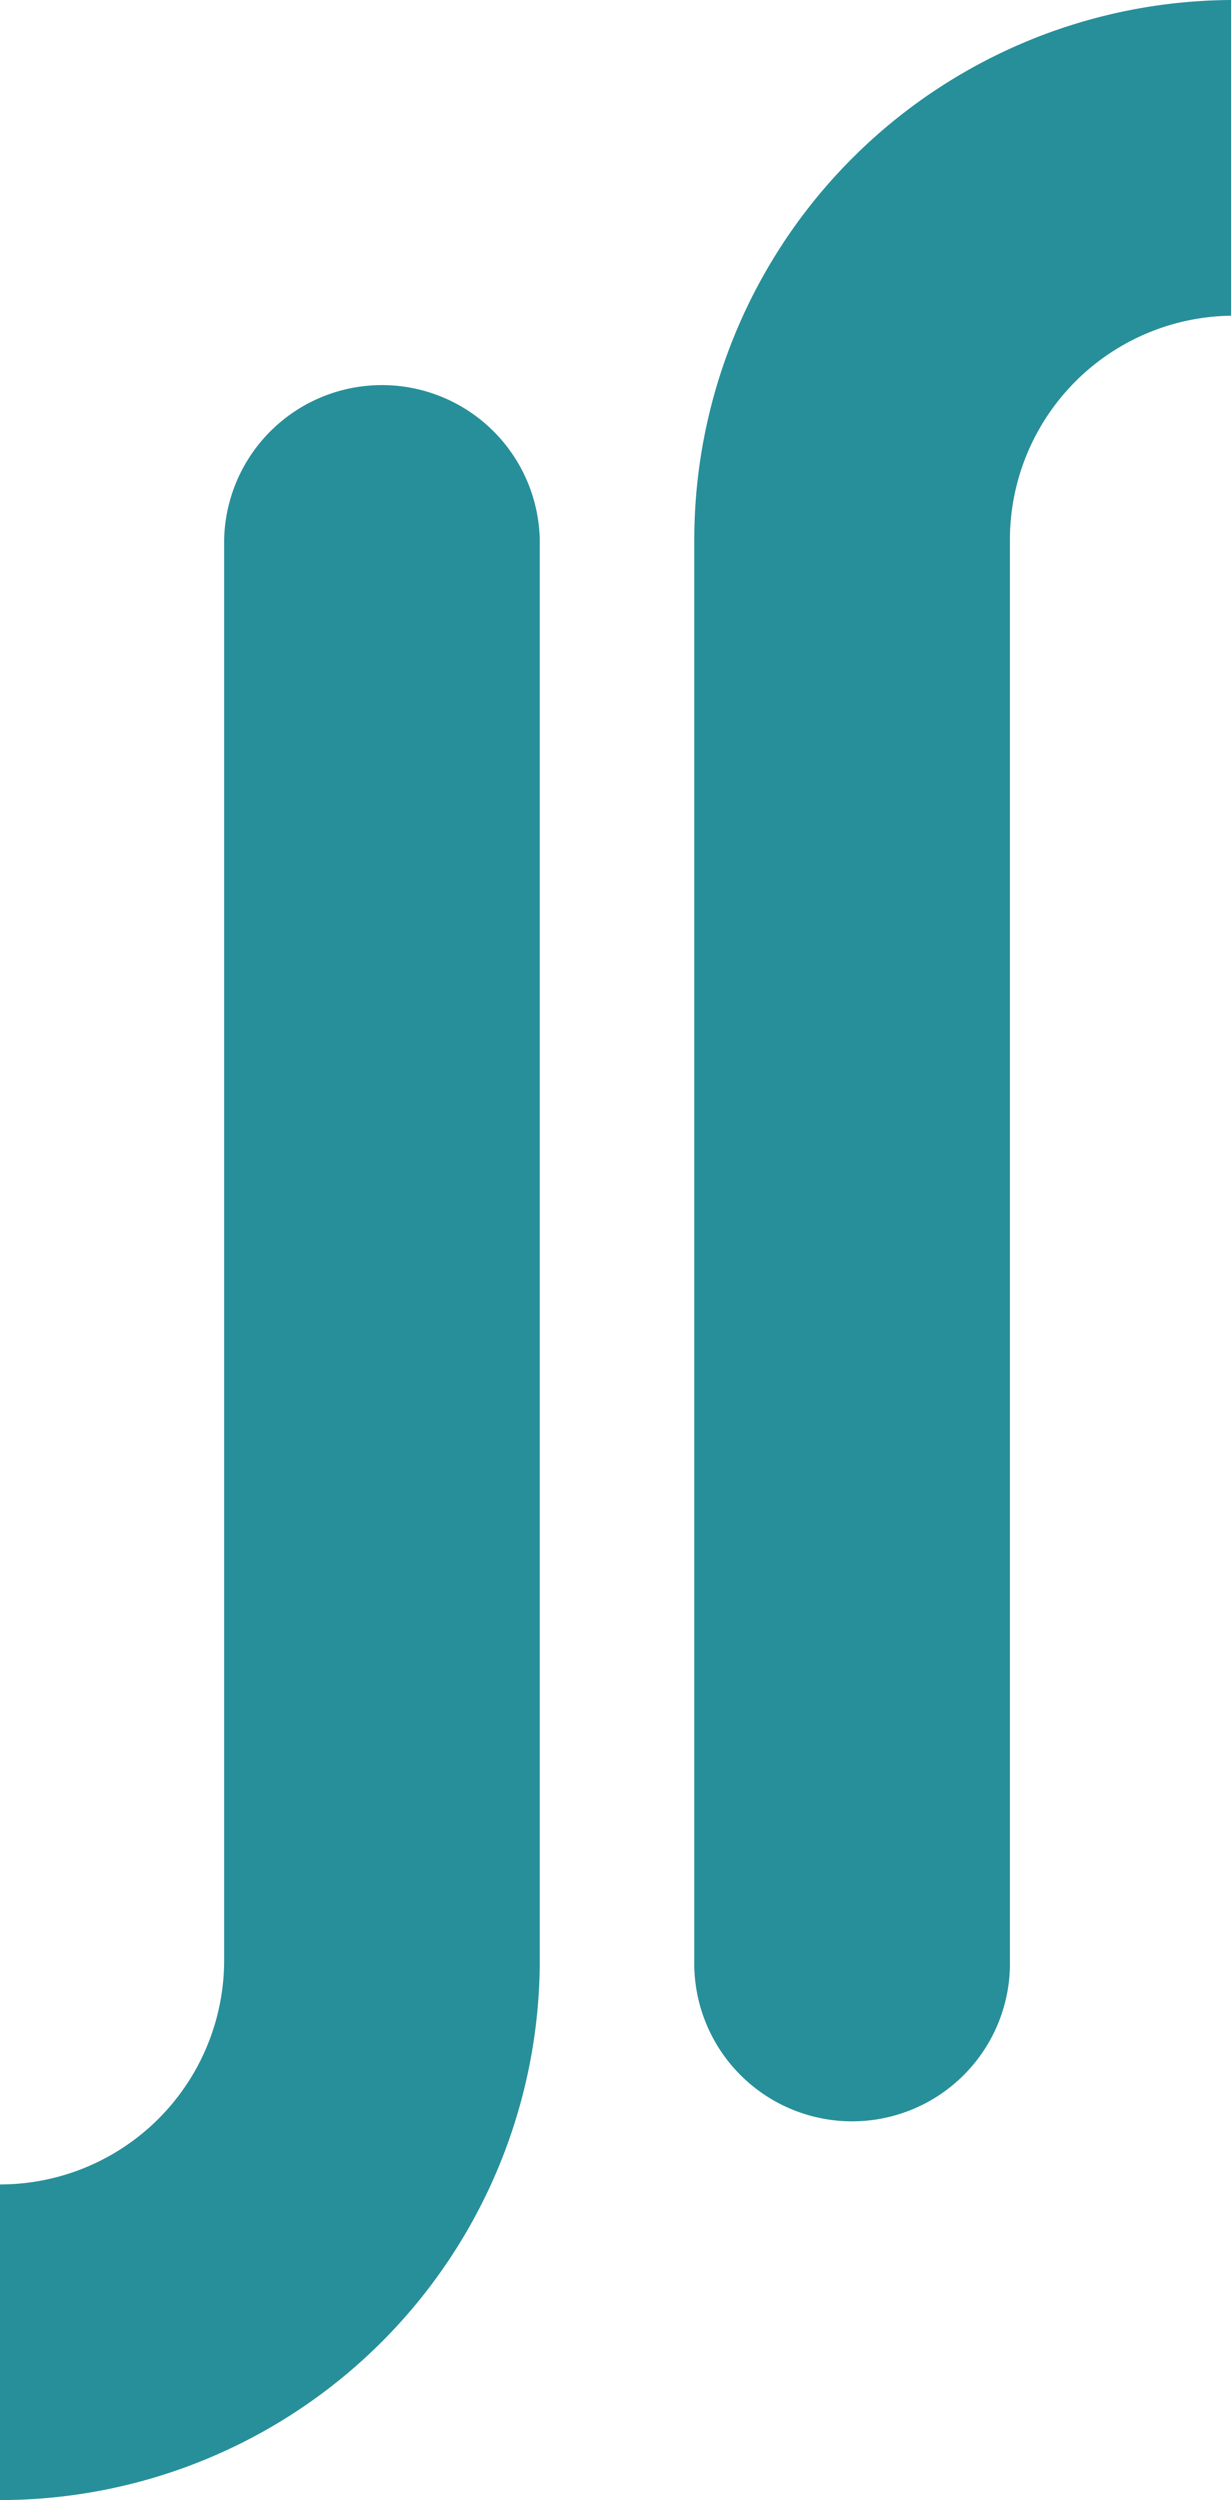
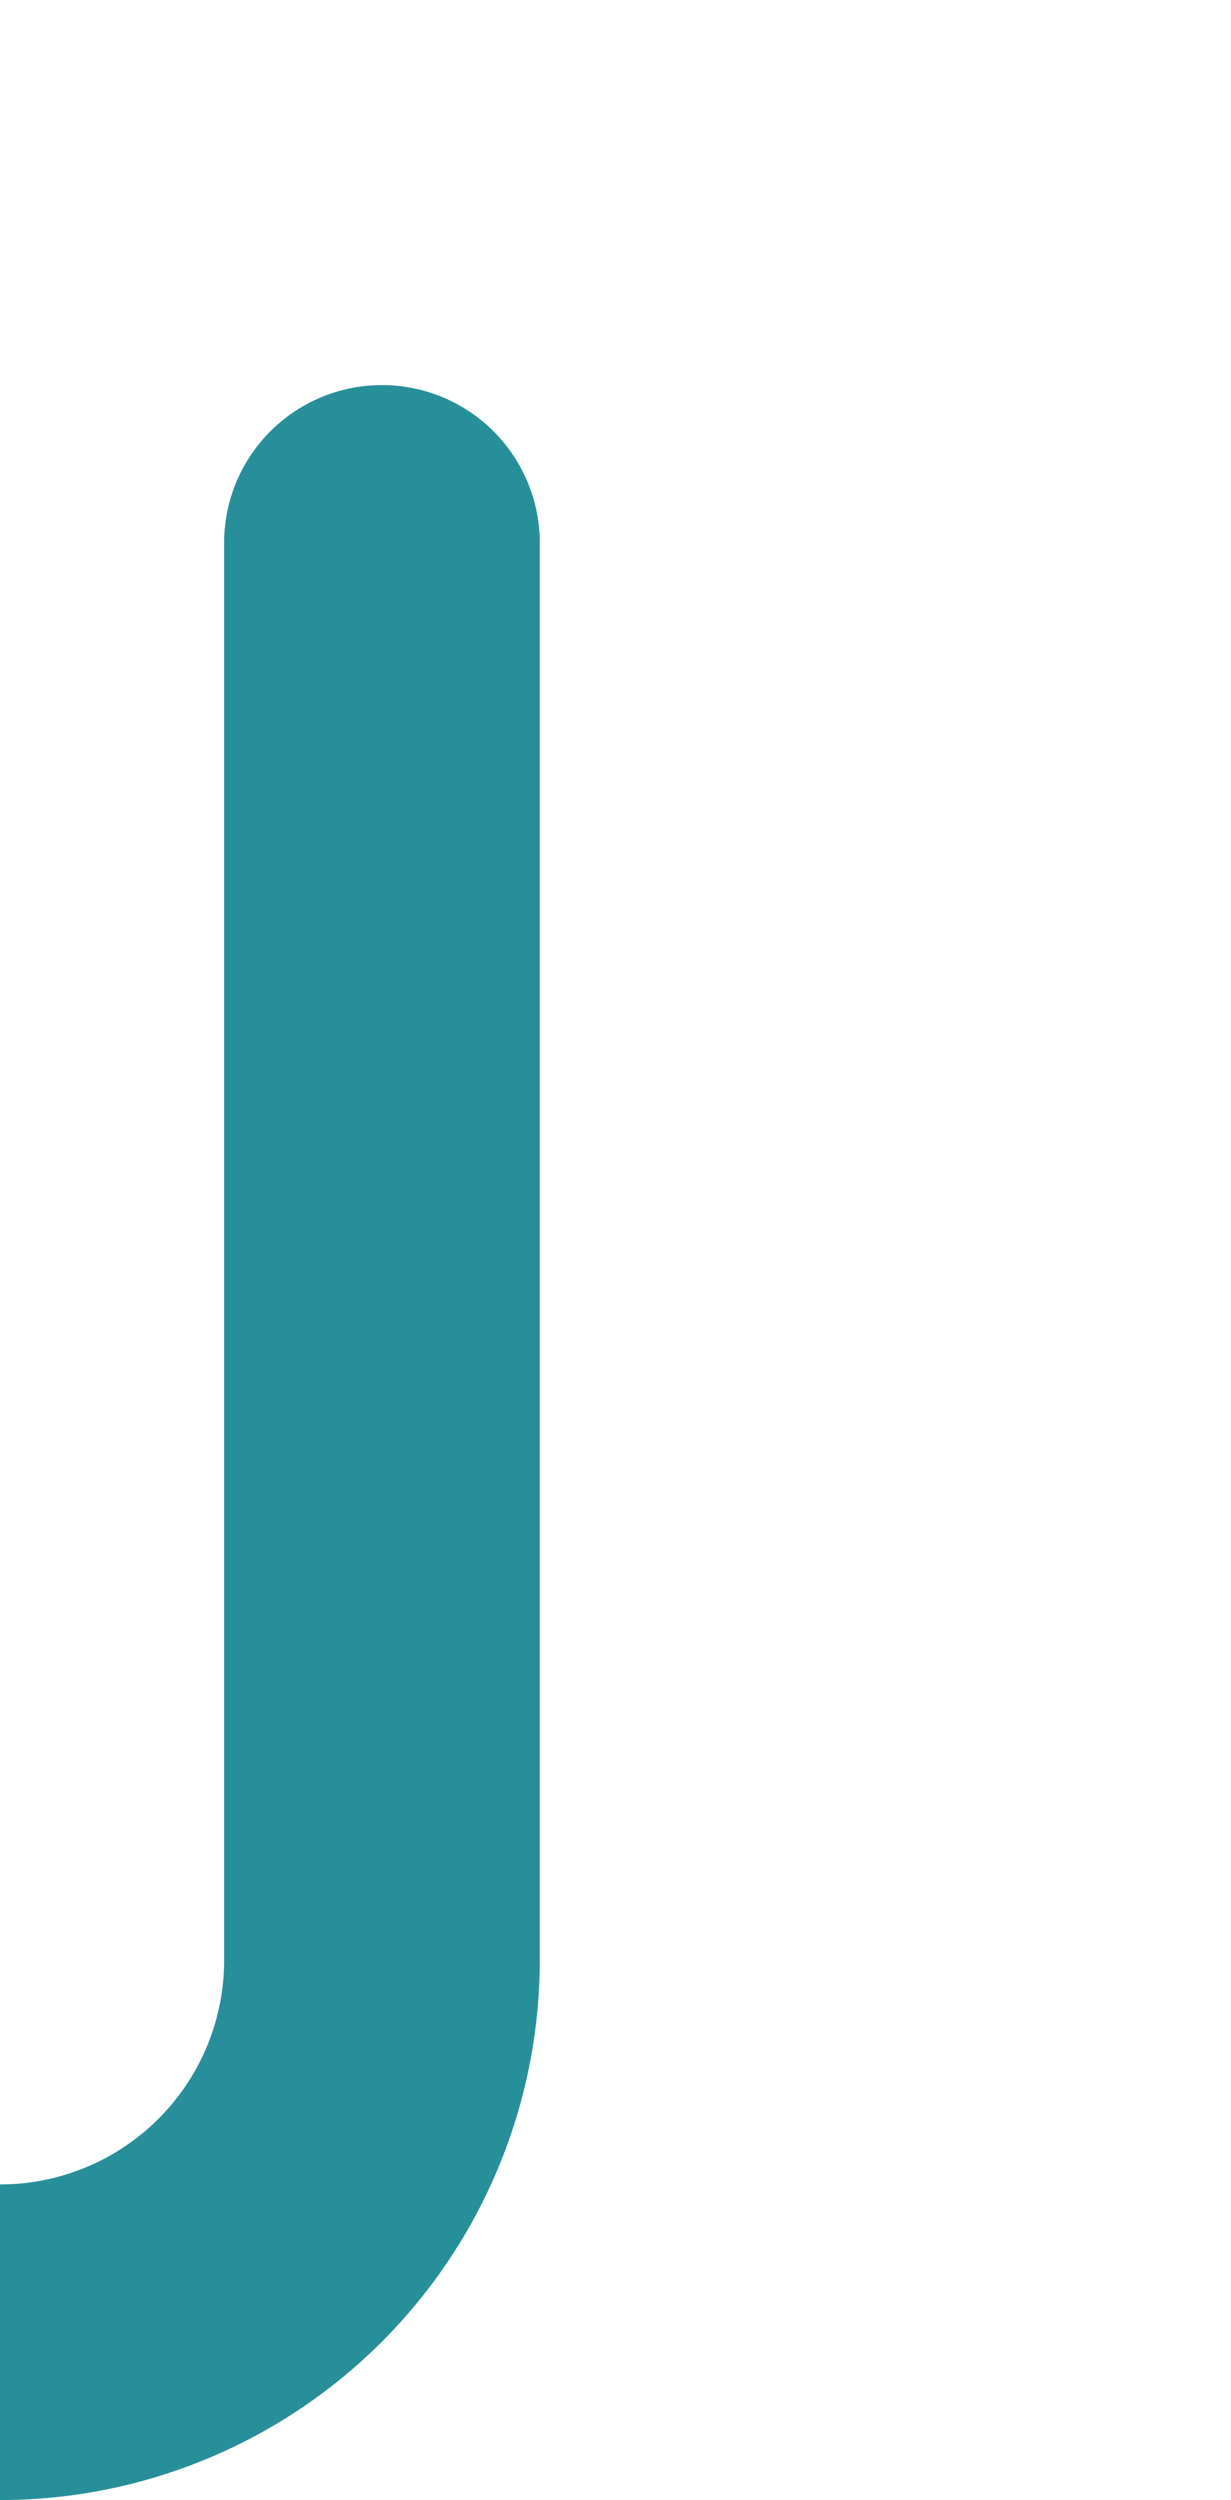
<svg xmlns="http://www.w3.org/2000/svg" fill="#000000" height="40" preserveAspectRatio="xMidYMid meet" version="1" viewBox="0.0 -0.0 19.7 40.0" width="19.7" zoomAndPan="magnify">
  <g fill-rule="evenodd">
    <g id="change1_1">
      <path d="M8.638,8.637V31.364A8.638,8.638,0,0,1,0,40H0v-5.05a3.587,3.587,0,0,0,3.587-3.588V8.637a2.526,2.526,0,0,1,5.051,0" fill="#278f9a" />
    </g>
    <g id="change2_1">
-       <path d="M11.111,31.364V8.637A8.637,8.637,0,0,1,19.749,0h0V5.051a3.586,3.586,0,0,0-3.587,3.586V31.364a2.526,2.526,0,1,1-5.051,0" fill="#278f9a" />
-     </g>
+       </g>
  </g>
</svg>